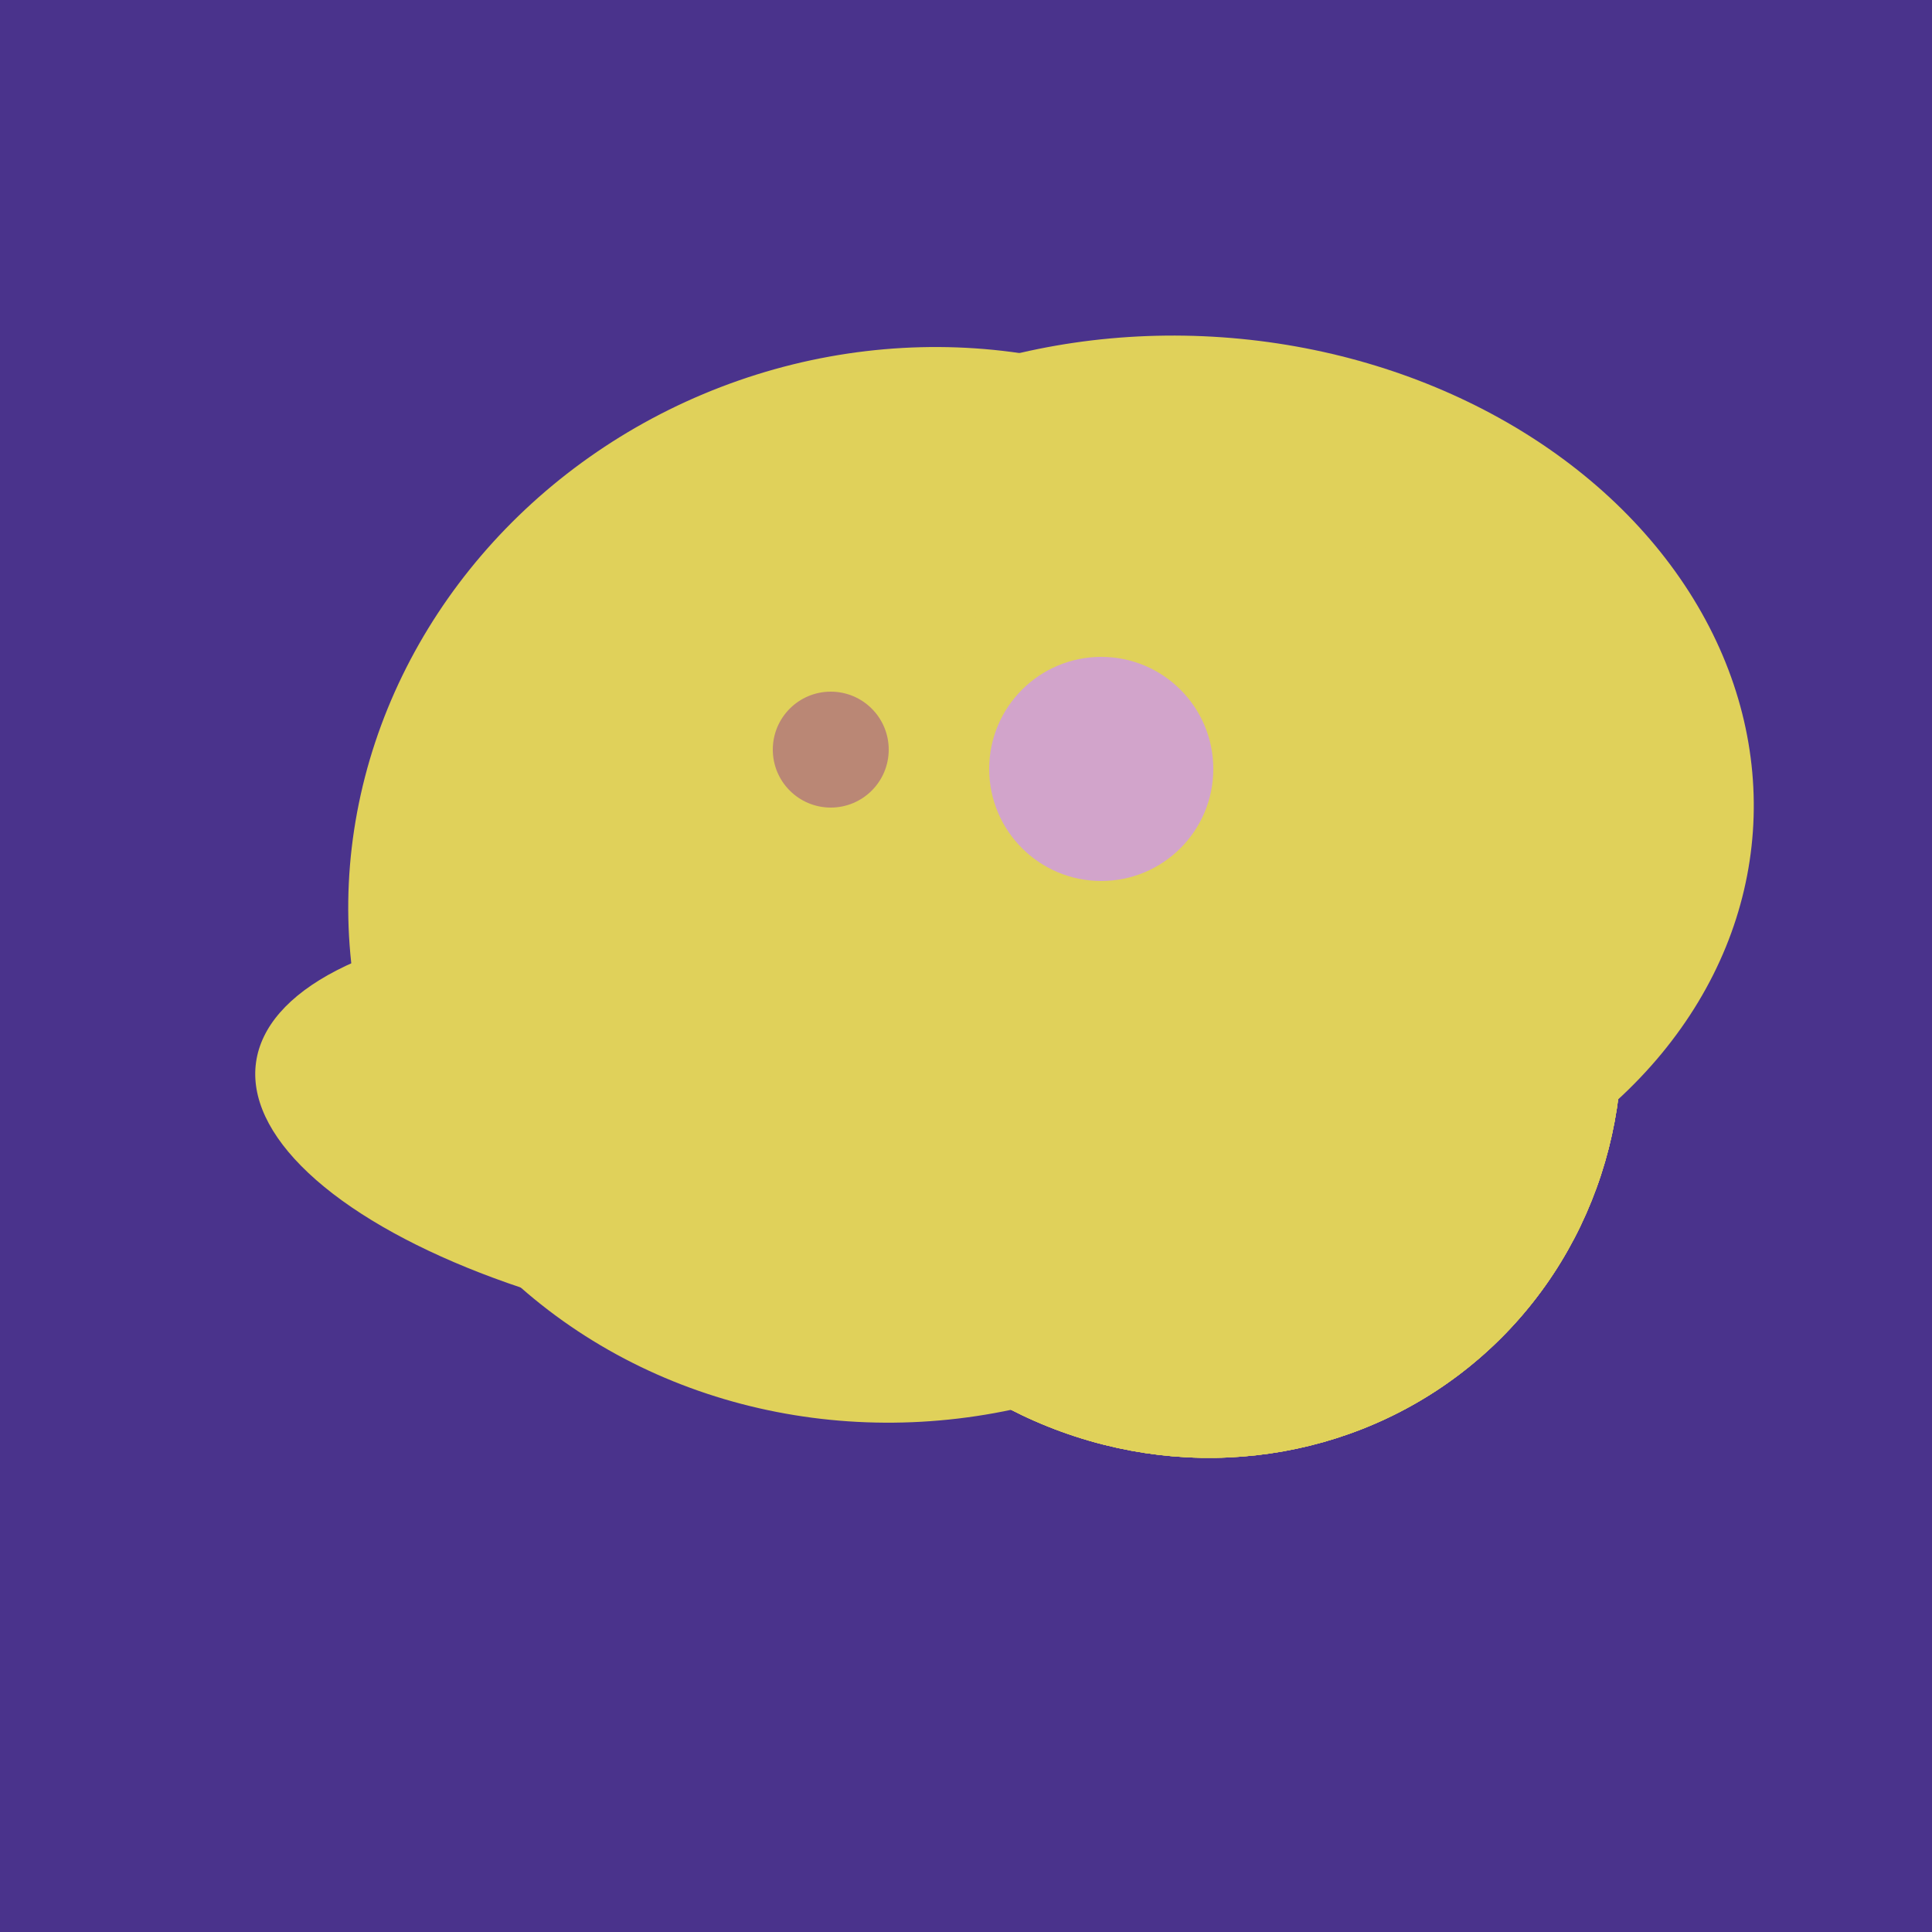
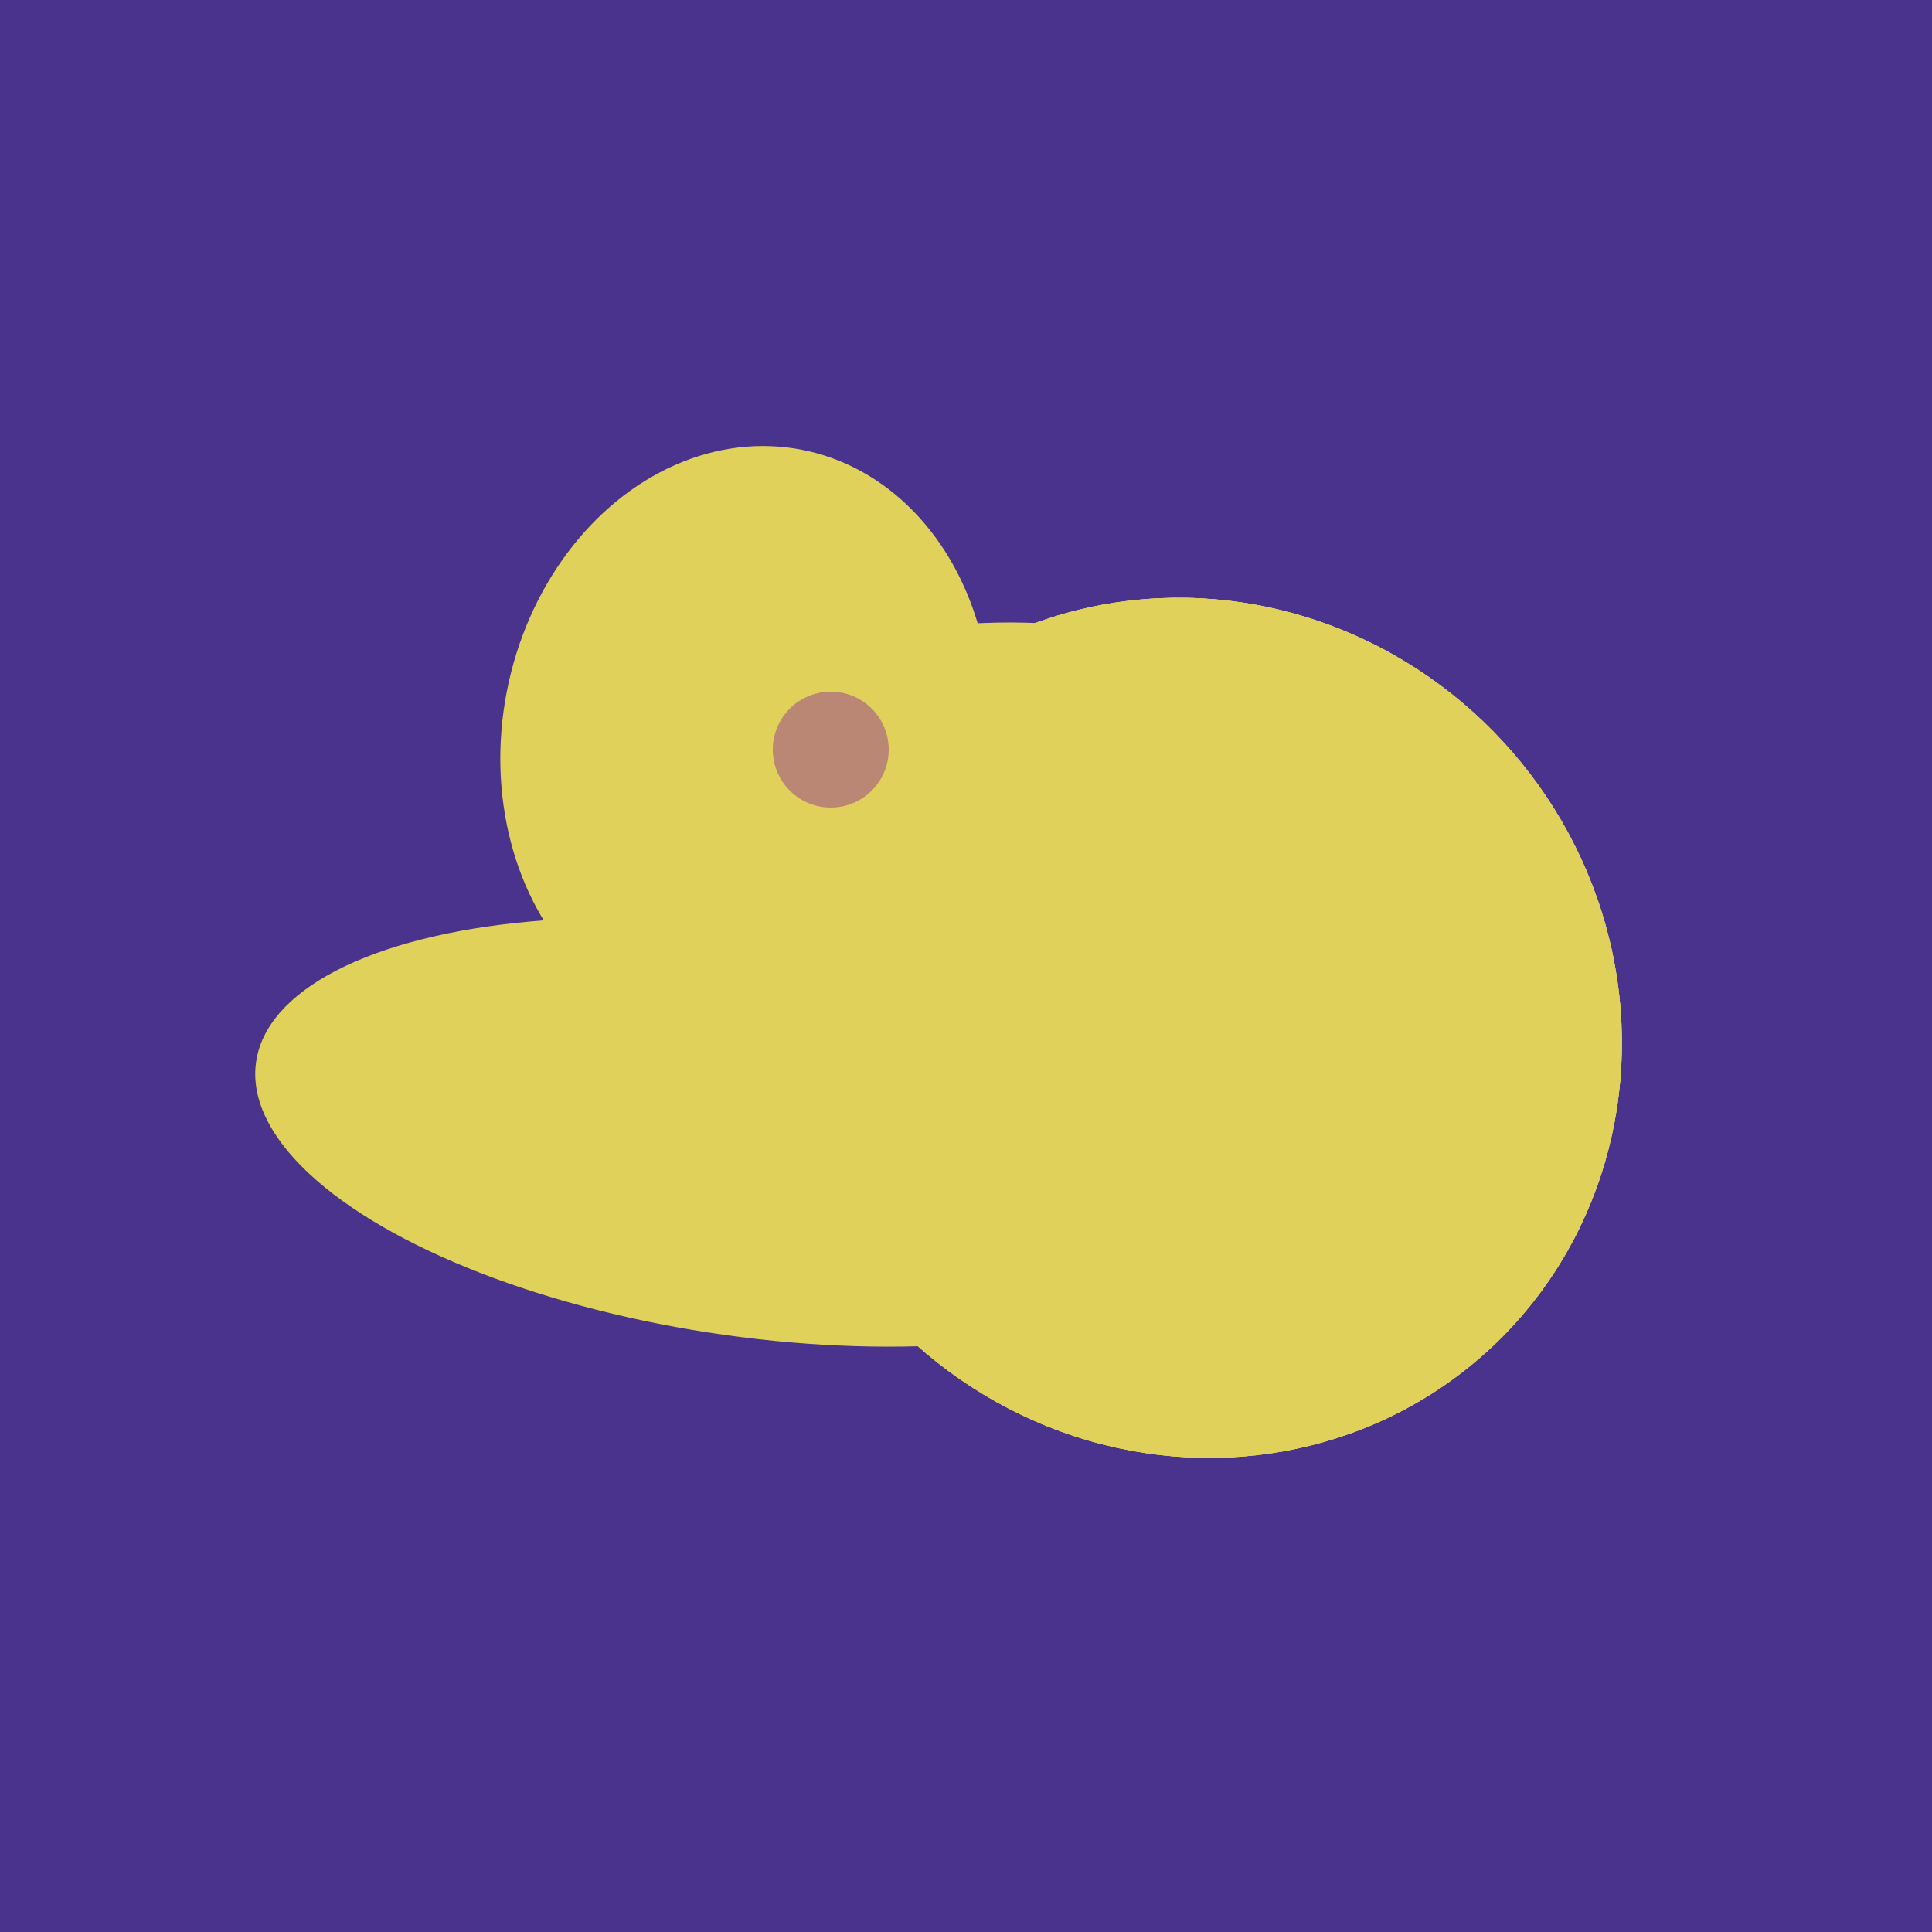
<svg xmlns="http://www.w3.org/2000/svg" width="500" height="500">
  <rect width="500" height="500" fill="#4a338c" />
-   <ellipse cx="308" cy="205" rx="118" ry="146" transform="rotate(274, 308, 205)" fill="rgb(224,209,90)" />
  <ellipse cx="195" cy="293" rx="53" ry="130" transform="rotate(98, 195, 293)" fill="rgb(224,209,90)" />
  <ellipse cx="295" cy="277" rx="100" ry="77" transform="rotate(13, 295, 277)" fill="rgb(224,209,90)" />
  <ellipse cx="274" cy="244" rx="82" ry="120" transform="rotate(278, 274, 244)" fill="rgb(224,209,90)" />
-   <ellipse cx="236" cy="229" rx="138" ry="147" transform="rotate(69, 236, 229)" fill="rgb(224,209,90)" />
  <ellipse cx="193" cy="191" rx="63" ry="76" transform="rotate(191, 193, 191)" fill="rgb(224,209,90)" />
  <ellipse cx="309" cy="266" rx="113" ry="109" transform="rotate(49, 309, 266)" fill="rgb(224,209,90)" />
  <ellipse cx="309" cy="266" rx="113" ry="109" transform="rotate(49, 309, 266)" fill="rgb(224,209,90)" />
  <ellipse cx="309" cy="266" rx="113" ry="109" transform="rotate(49, 309, 266)" fill="rgb(224,209,90)" />
-   <ellipse cx="309" cy="266" rx="113" ry="109" transform="rotate(49, 309, 266)" fill="rgb(224,209,90)" />
  <circle cx="215" cy="194" r="15" fill="rgb(186,135,117)" />
-   <circle cx="285" cy="199" r="29" fill="rgb(210,164,203)" />
</svg>